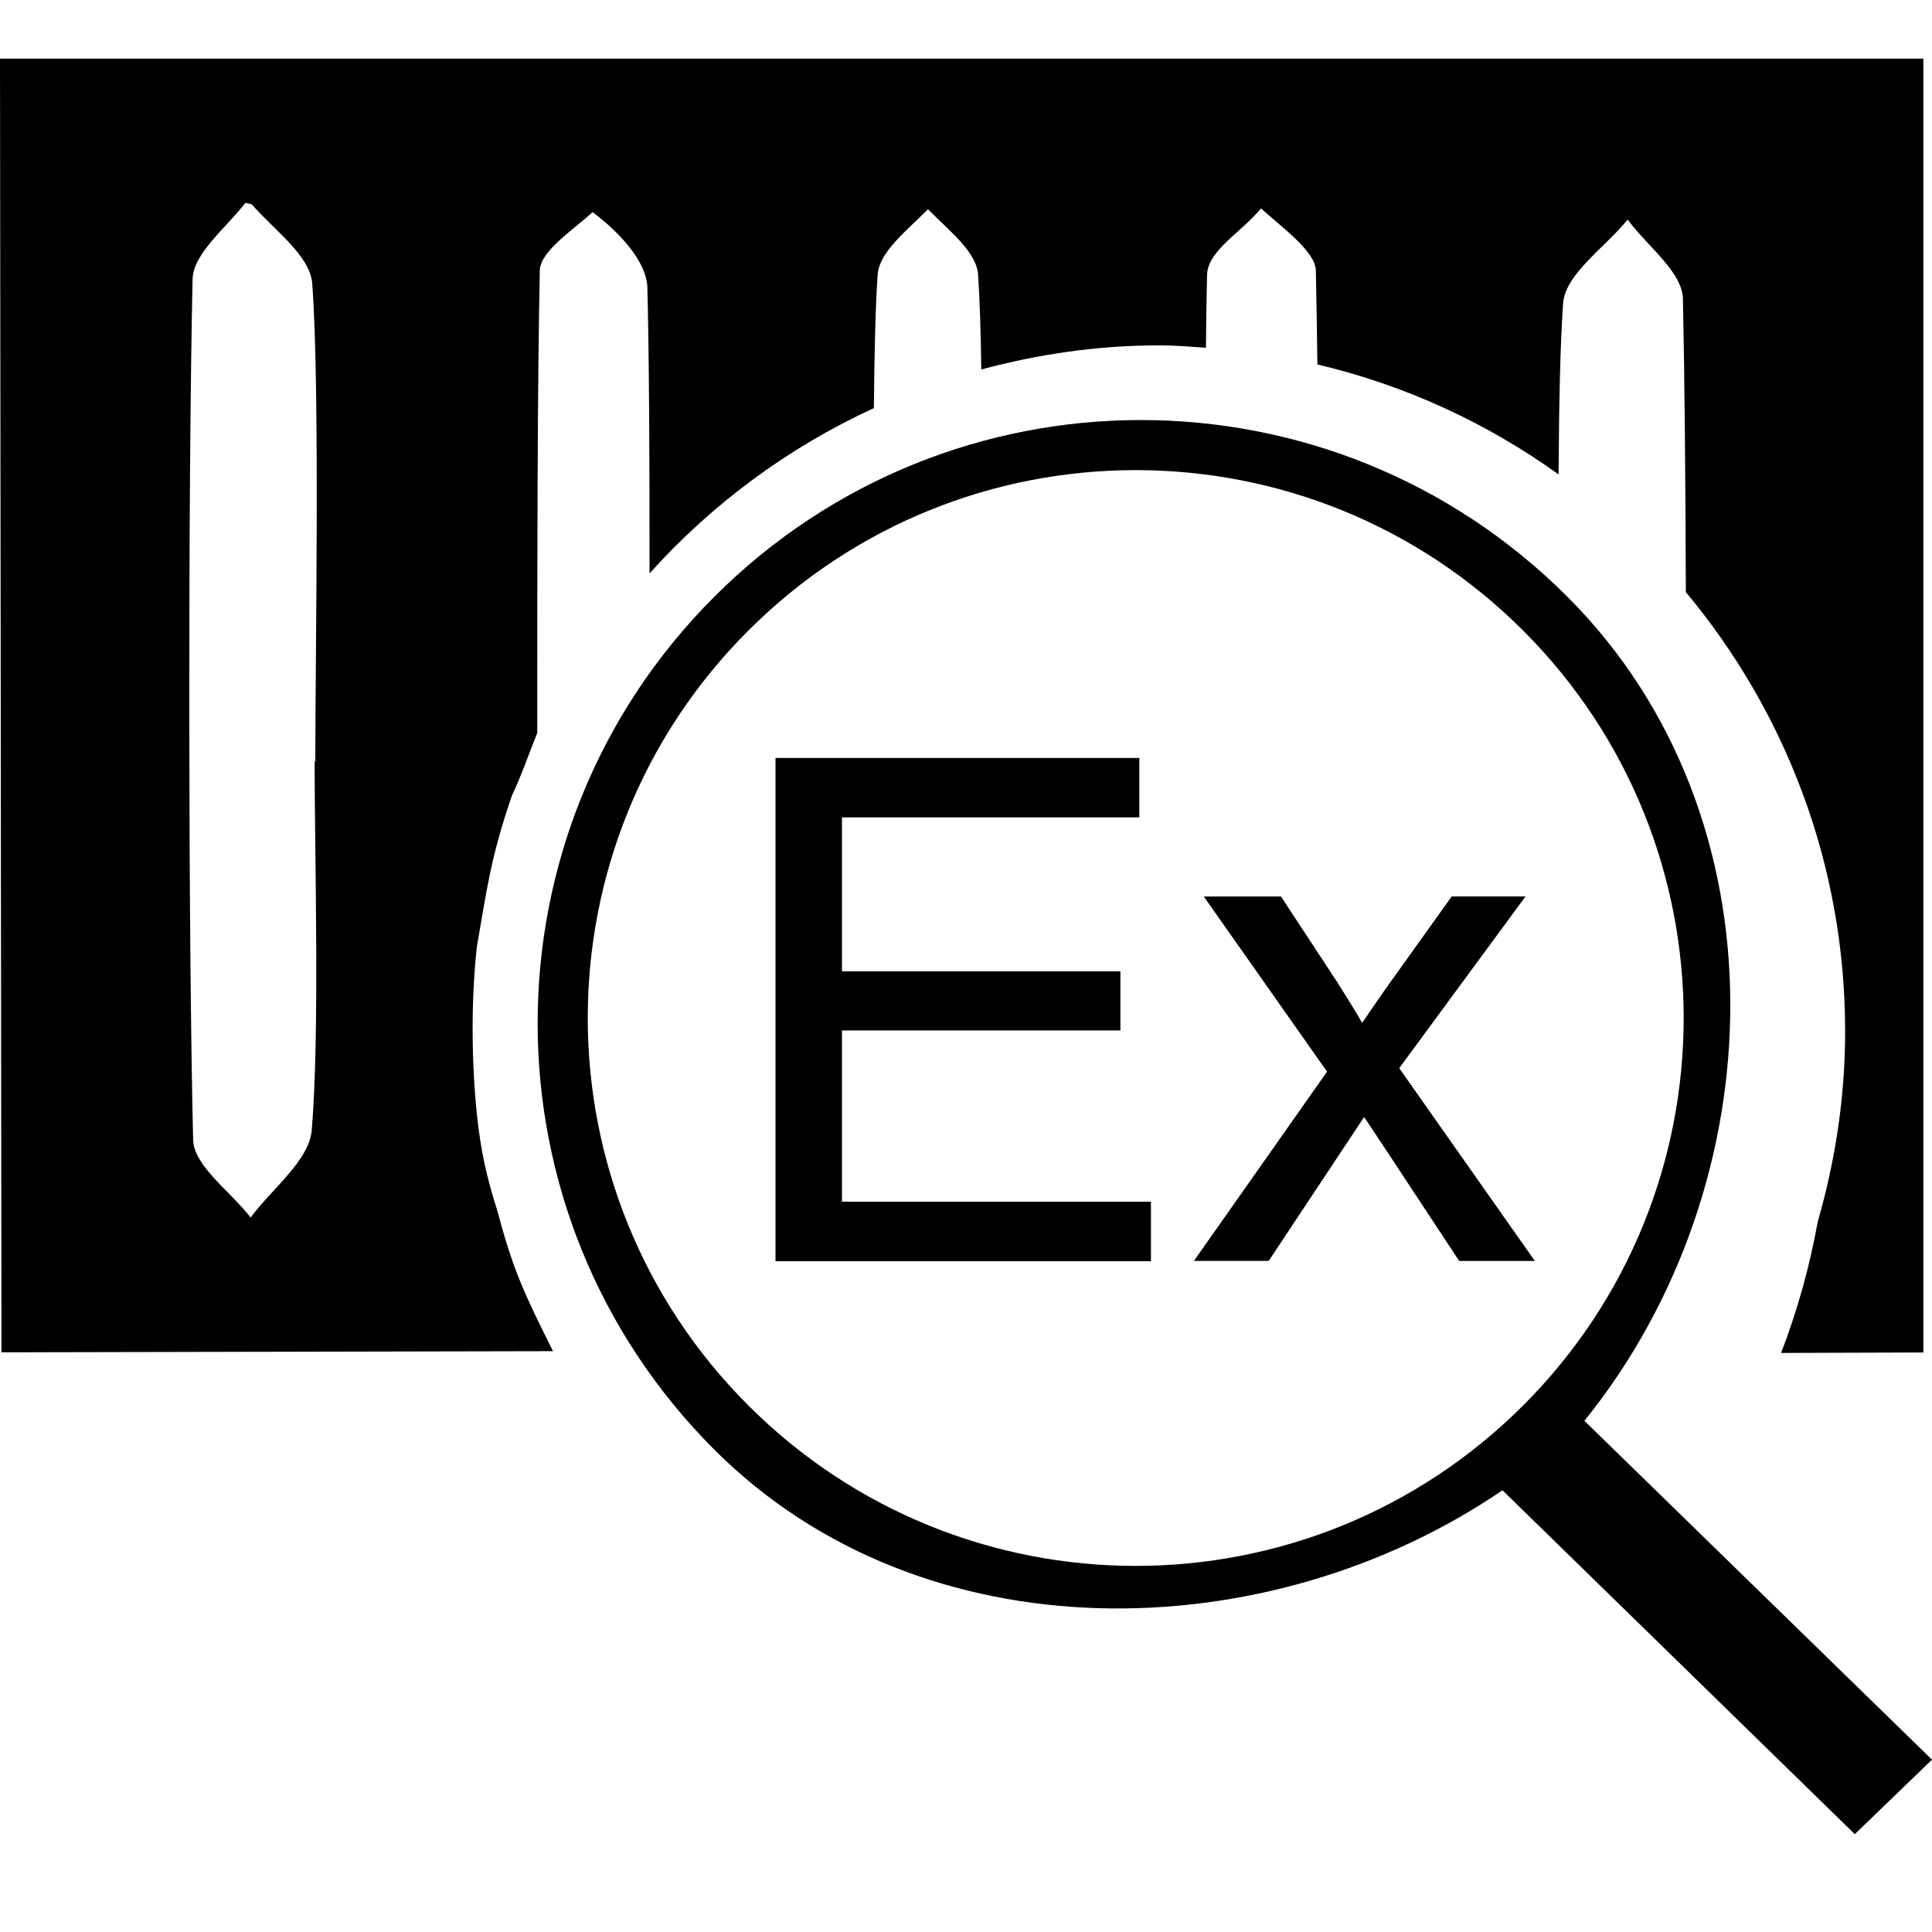
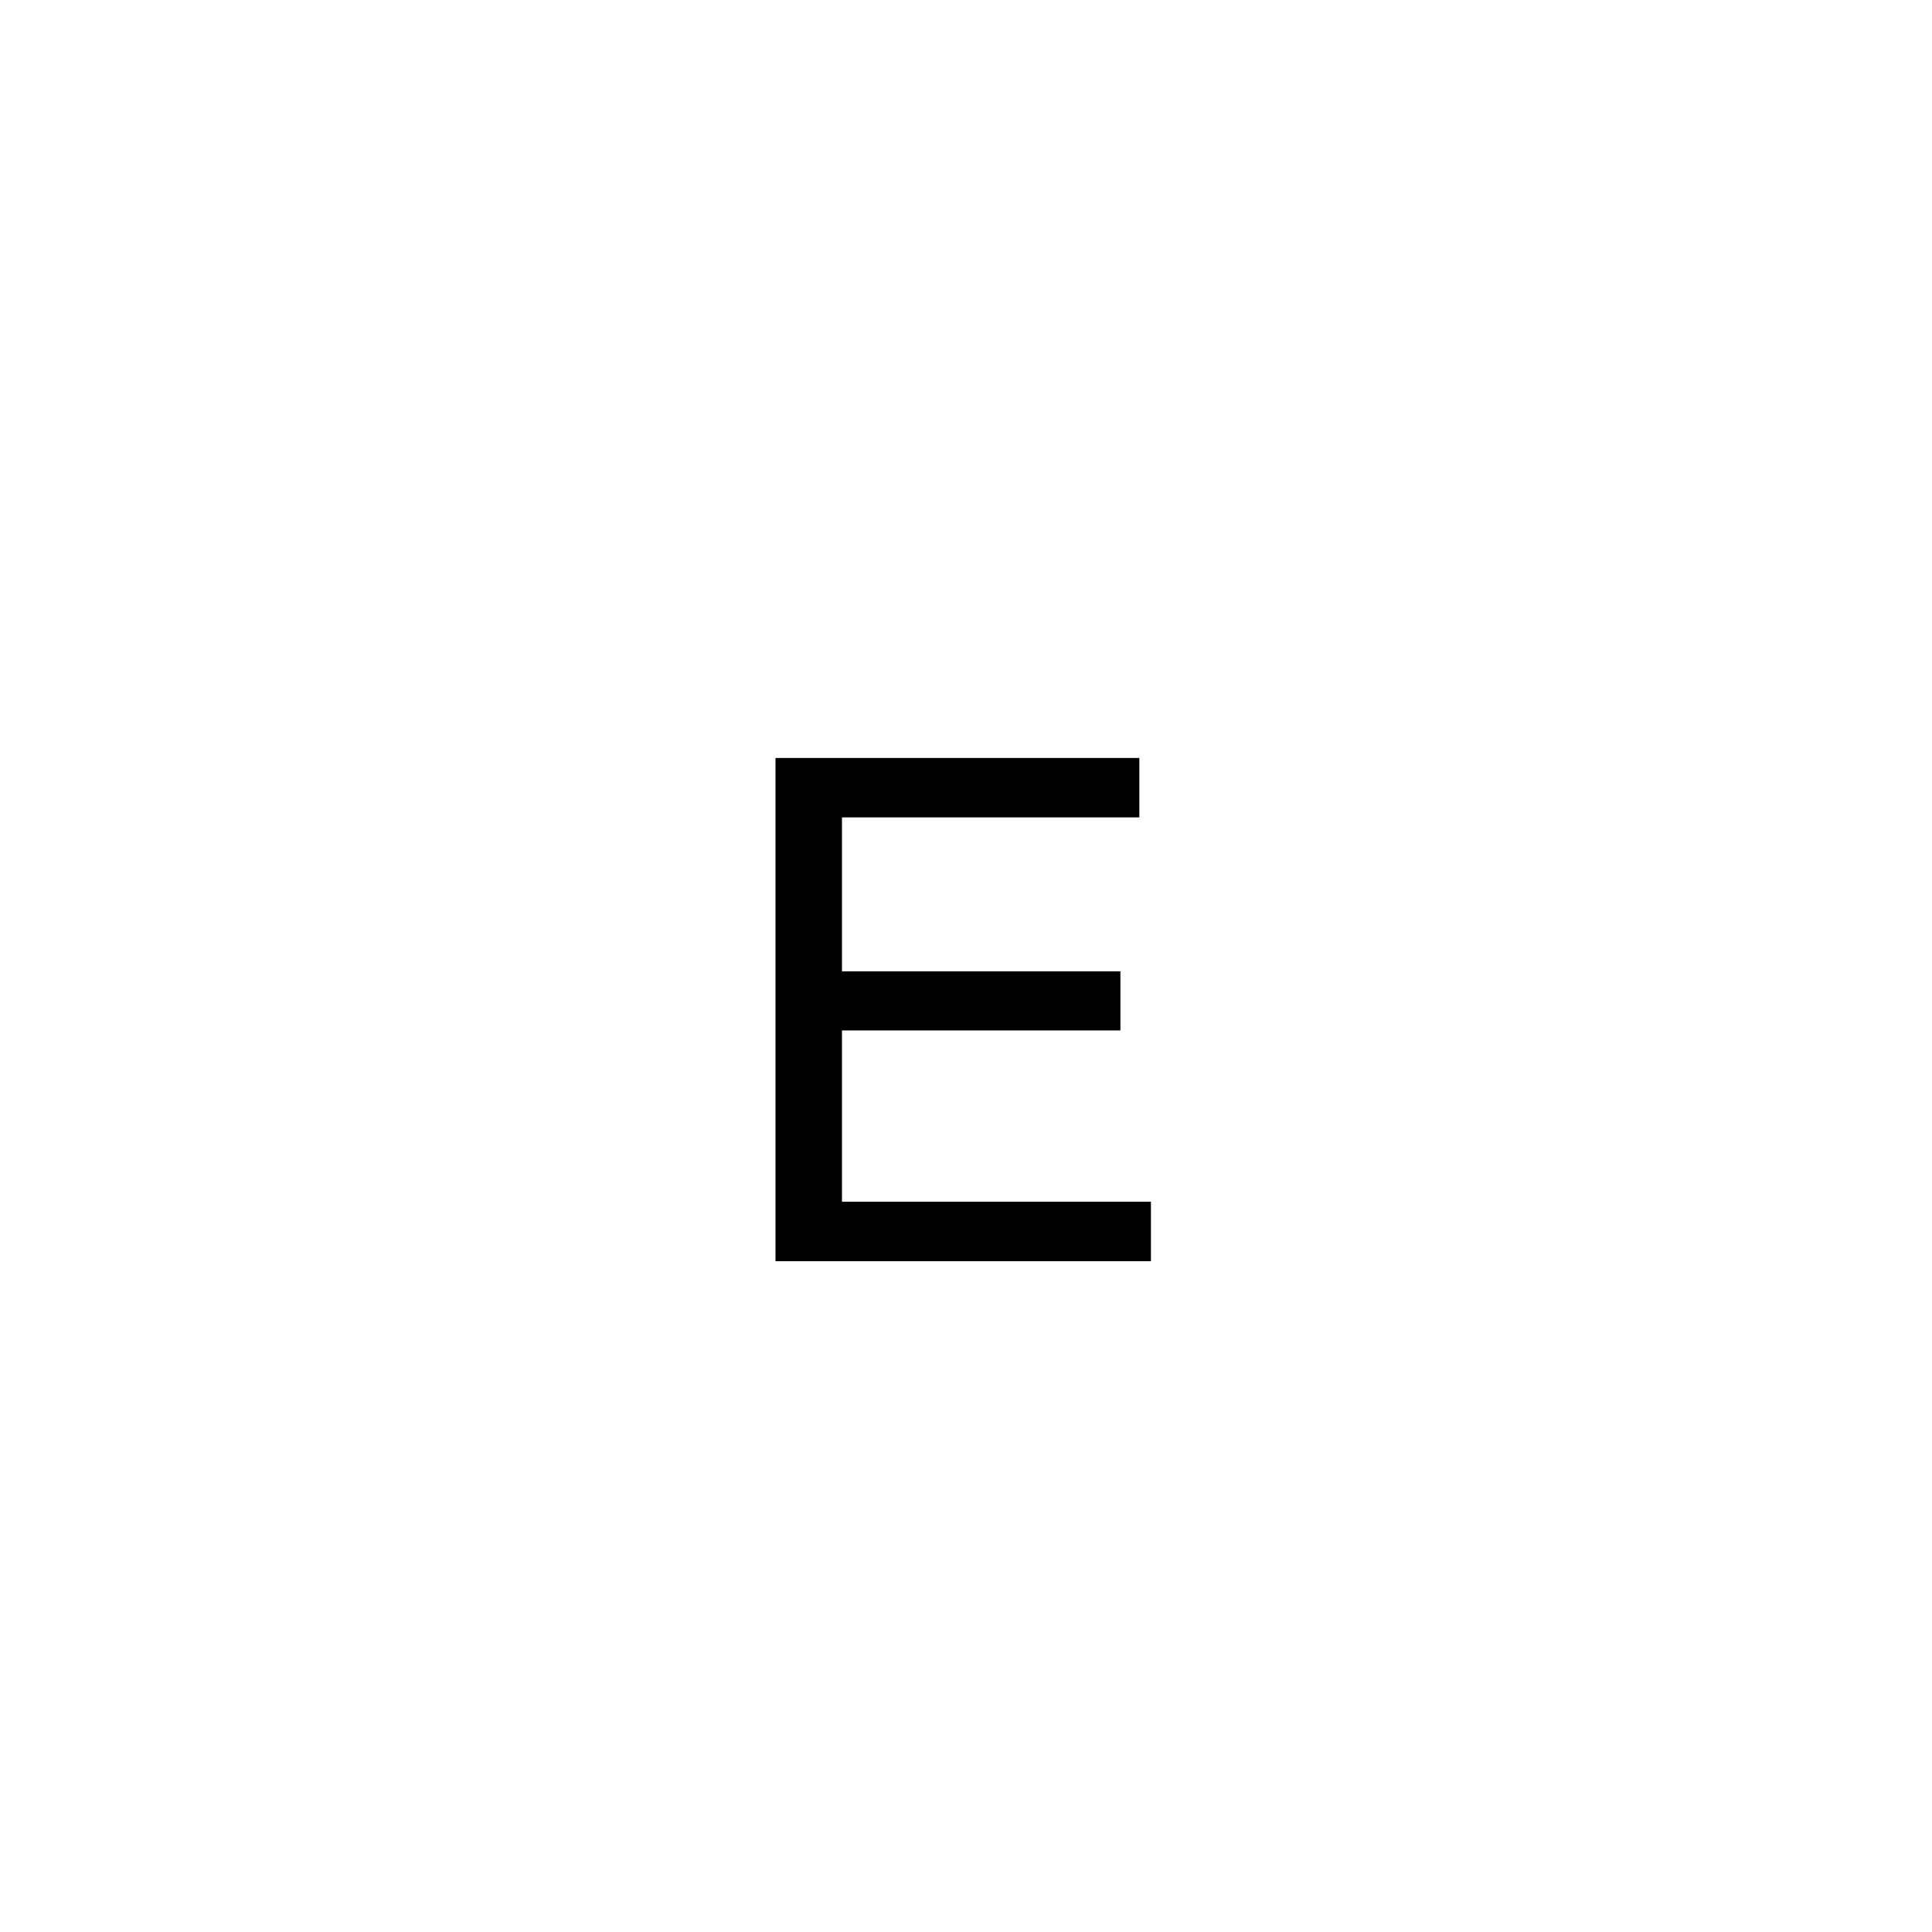
<svg xmlns="http://www.w3.org/2000/svg" version="1.1" id="Layer_1" x="0px" y="0px" width="25px" height="25px" viewBox="0 0 25 25" enable-background="new 0 0 25 25" xml:space="preserve">
  <g>
    <g>
      <path d="M10.035,16.318v-6.51h4.708v0.769h-3.848v1.992h3.603v0.765h-3.603v2.216h3.998v0.77H10.035z" />
-       <path d="M15.448,16.318l1.724-2.451l-1.595-2.266h0.999l0.726,1.105c0.132,0.209,0.243,0.387,0.324,0.53    c0.135-0.196,0.253-0.37,0.362-0.522l0.797-1.114h0.955l-1.634,2.222l1.755,2.495h-0.979l-0.967-1.467l-0.263-0.396l-1.235,1.862    H15.448z" />
    </g>
  </g>
-   <path d="M0,0.759l0.019,16.74l7.137-0.015c-0.375-0.75-0.516-1.047-0.719-1.813c-0.141-0.438-0.219-0.797-0.266-1.25  c-0.069-0.666-0.078-1.469,0-2.172c0.12-0.681,0.172-1.141,0.453-1.953c0.139-0.299,0.203-0.5,0.328-0.813  C6.951,7.238,6.955,4.914,6.985,3.5c0.006-0.248,0.418-0.514,0.684-0.755C8.047,3.03,8.37,3.402,8.377,3.724  C8.4,4.619,8.406,5.967,8.405,7.42c0.807-0.898,1.792-1.629,2.903-2.139c0.006-0.697,0.02-1.321,0.049-1.728  c0.021-0.296,0.377-0.567,0.651-0.846c0.272,0.278,0.628,0.55,0.648,0.846c0.022,0.306,0.035,0.737,0.042,1.228  C13.435,4.583,14.203,4.469,15,4.469c0.204,0,0.404,0.017,0.605,0.031c0.003-0.346,0.007-0.672,0.014-0.939  c0.008-0.321,0.438-0.548,0.698-0.864c0.266,0.241,0.706,0.556,0.71,0.804c0.008,0.349,0.014,0.77,0.02,1.215  c1.143,0.27,2.197,0.759,3.121,1.423c0.005-0.884,0.021-1.697,0.059-2.218c0.031-0.379,0.545-0.721,0.835-1.08  c0.251,0.343,0.708,0.677,0.715,1.026c0.021,0.95,0.033,2.318,0.038,3.795c1.285,1.54,2.061,3.52,2.061,5.682  c0,0.855-0.128,1.681-0.354,2.463c-0.106,0.587-0.265,1.156-0.475,1.7l1.841-0.006V0.759H0z M4.034,14.623  C4,15.02,3.52,15.379,3.243,15.755c-0.259-0.337-0.737-0.668-0.744-1.009C2.435,12.097,2.433,6.259,2.492,3.613  c0.009-0.335,0.43-0.66,0.684-0.988C3.197,2.63,3.223,2.636,3.256,2.643C3.552,2.981,4.012,3.308,4.04,3.667  c0.102,1.348,0.04,4.832,0.04,6.187c-0.002,0-0.005,0-0.009,0C4.072,11.089,4.138,13.393,4.034,14.623z" />
  <g>
    <g>
-       <path d="M20.282,7.722c-3.049-3.049-7.99-3.049-11.039,0c-3.048,3.047-3.048,7.989,0,11.036c2.695,2.696,7.159,2.6,10.199,0.526    l4.559,4.45L25,22.77l-4.498-4.385C22.98,15.319,23.132,10.57,20.282,7.722z M19.71,18.186c-2.771,2.769-7.257,2.769-10.027,0    c-2.77-2.769-2.77-7.259,0-10.026c2.77-2.769,7.256-2.769,10.027,0C22.479,10.929,22.479,15.417,19.71,18.186z" />
-     </g>
+       </g>
  </g>
</svg>